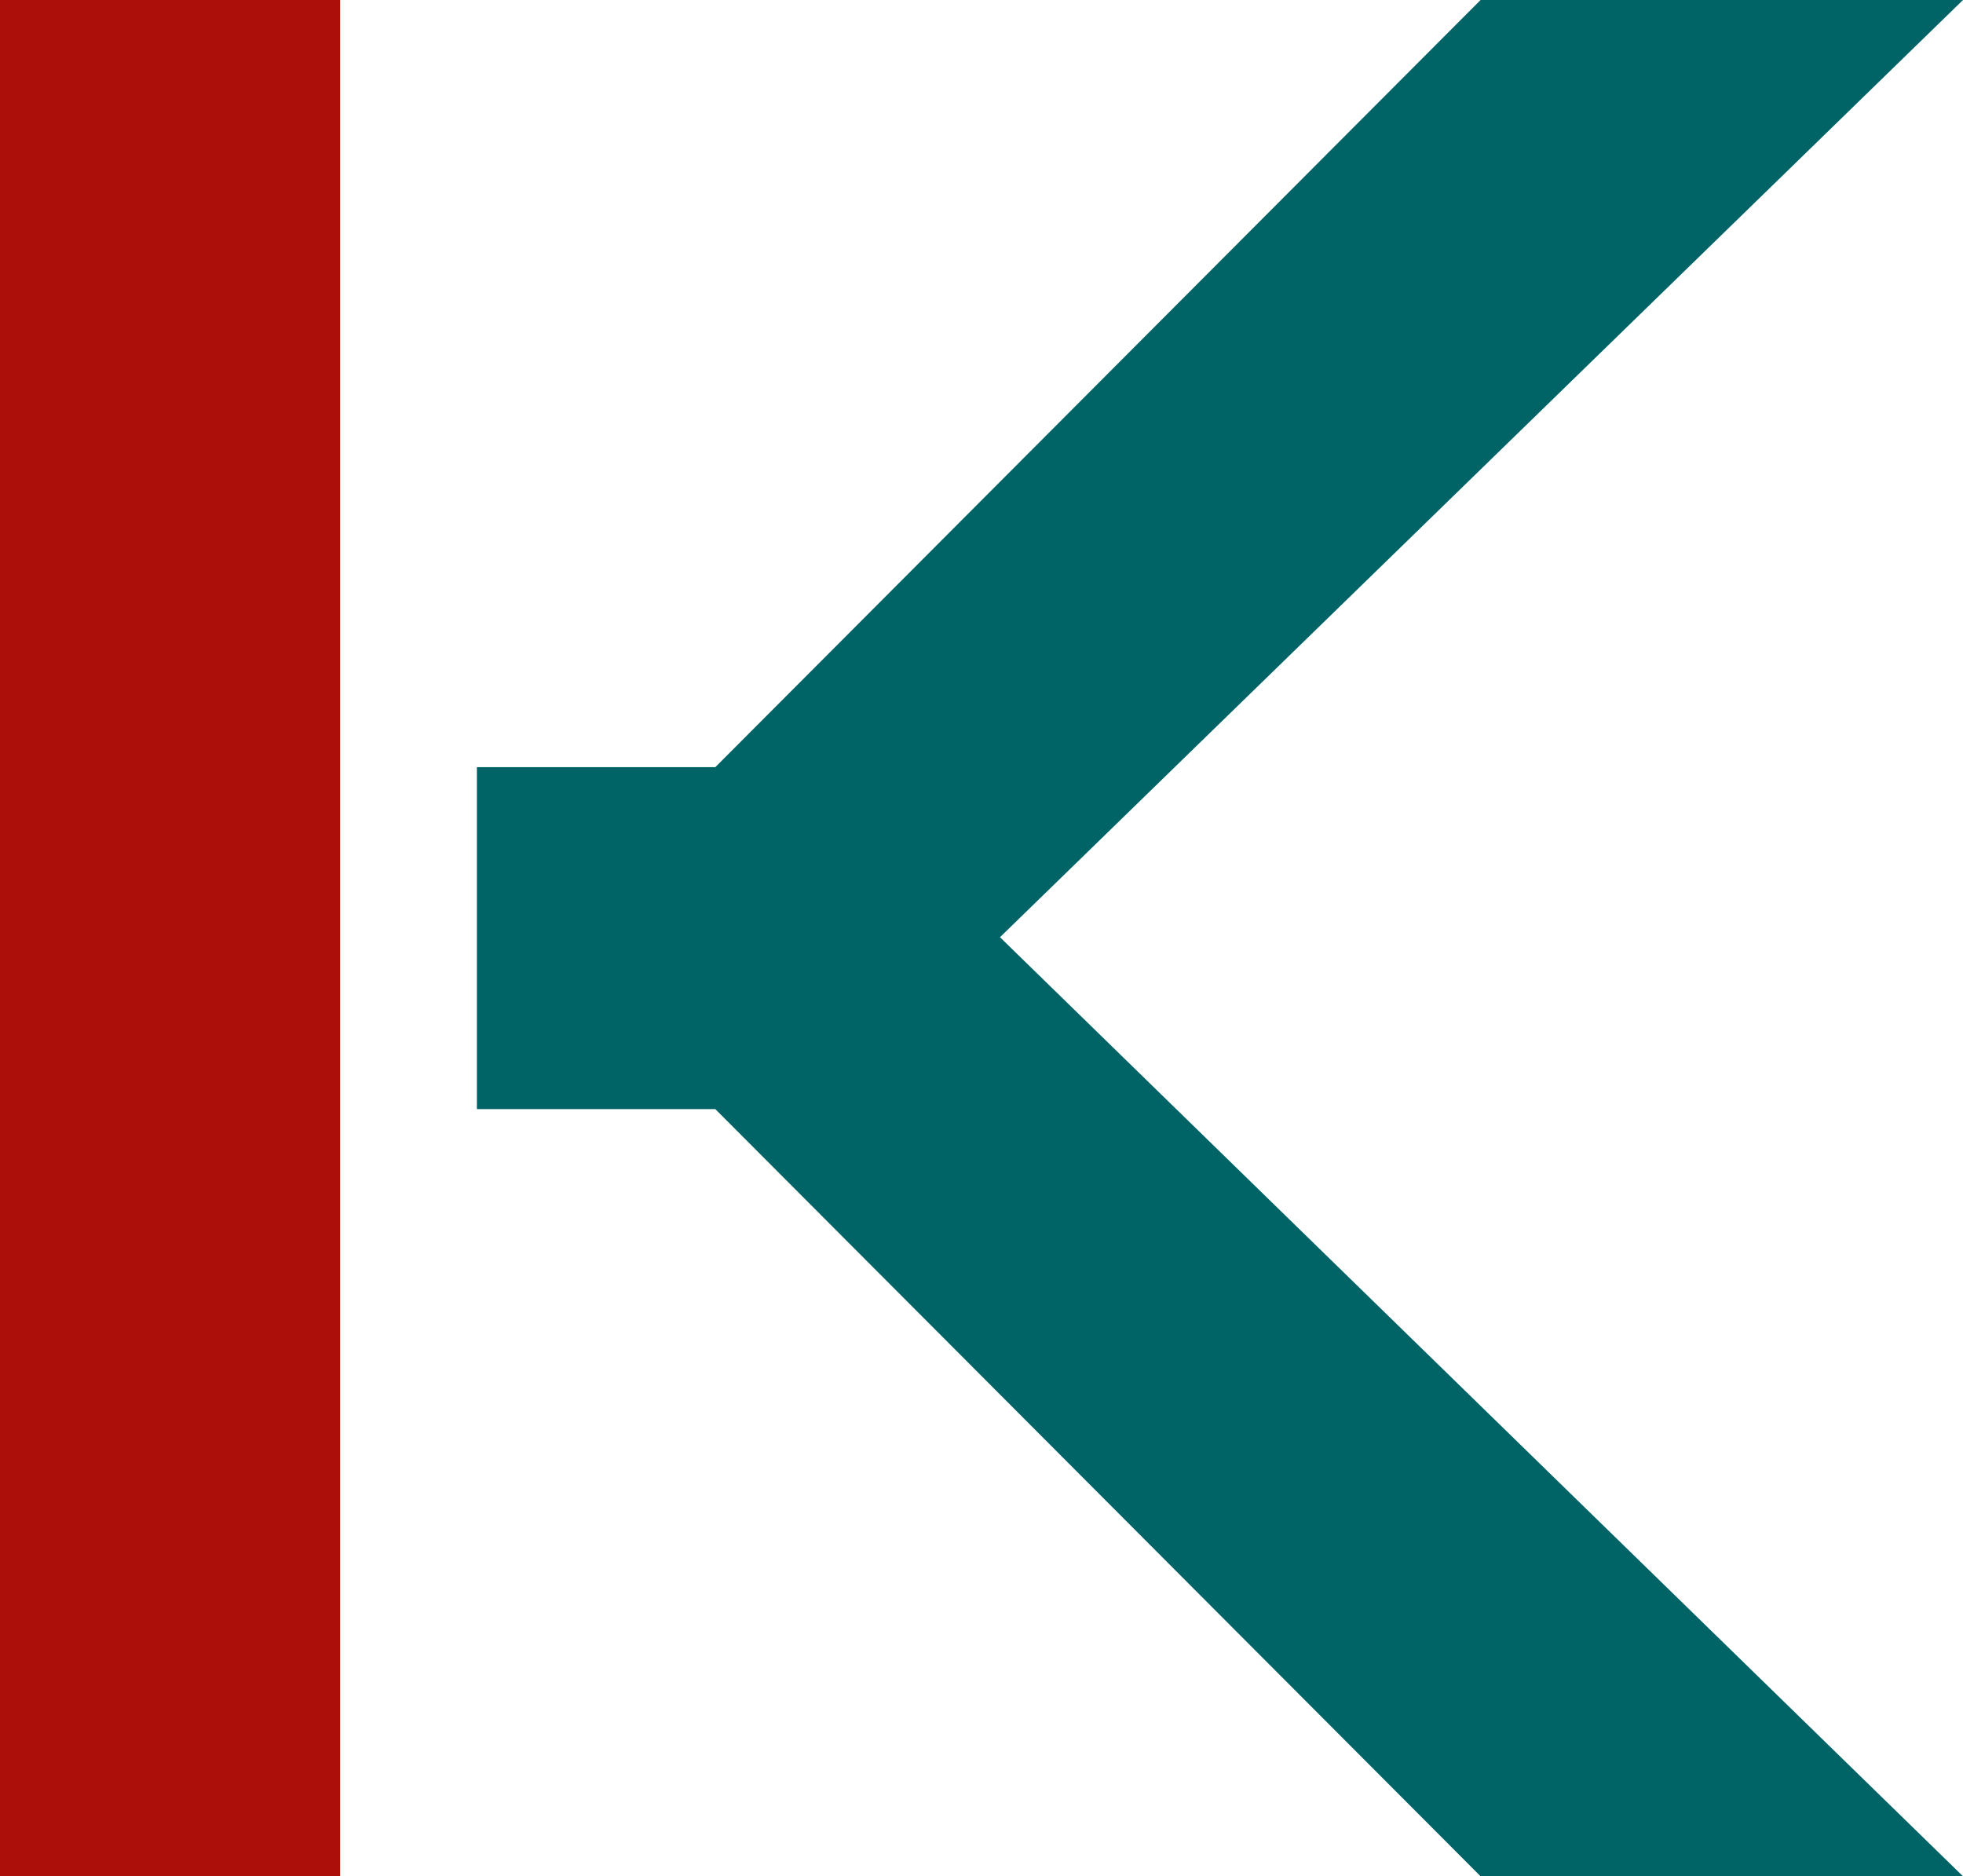
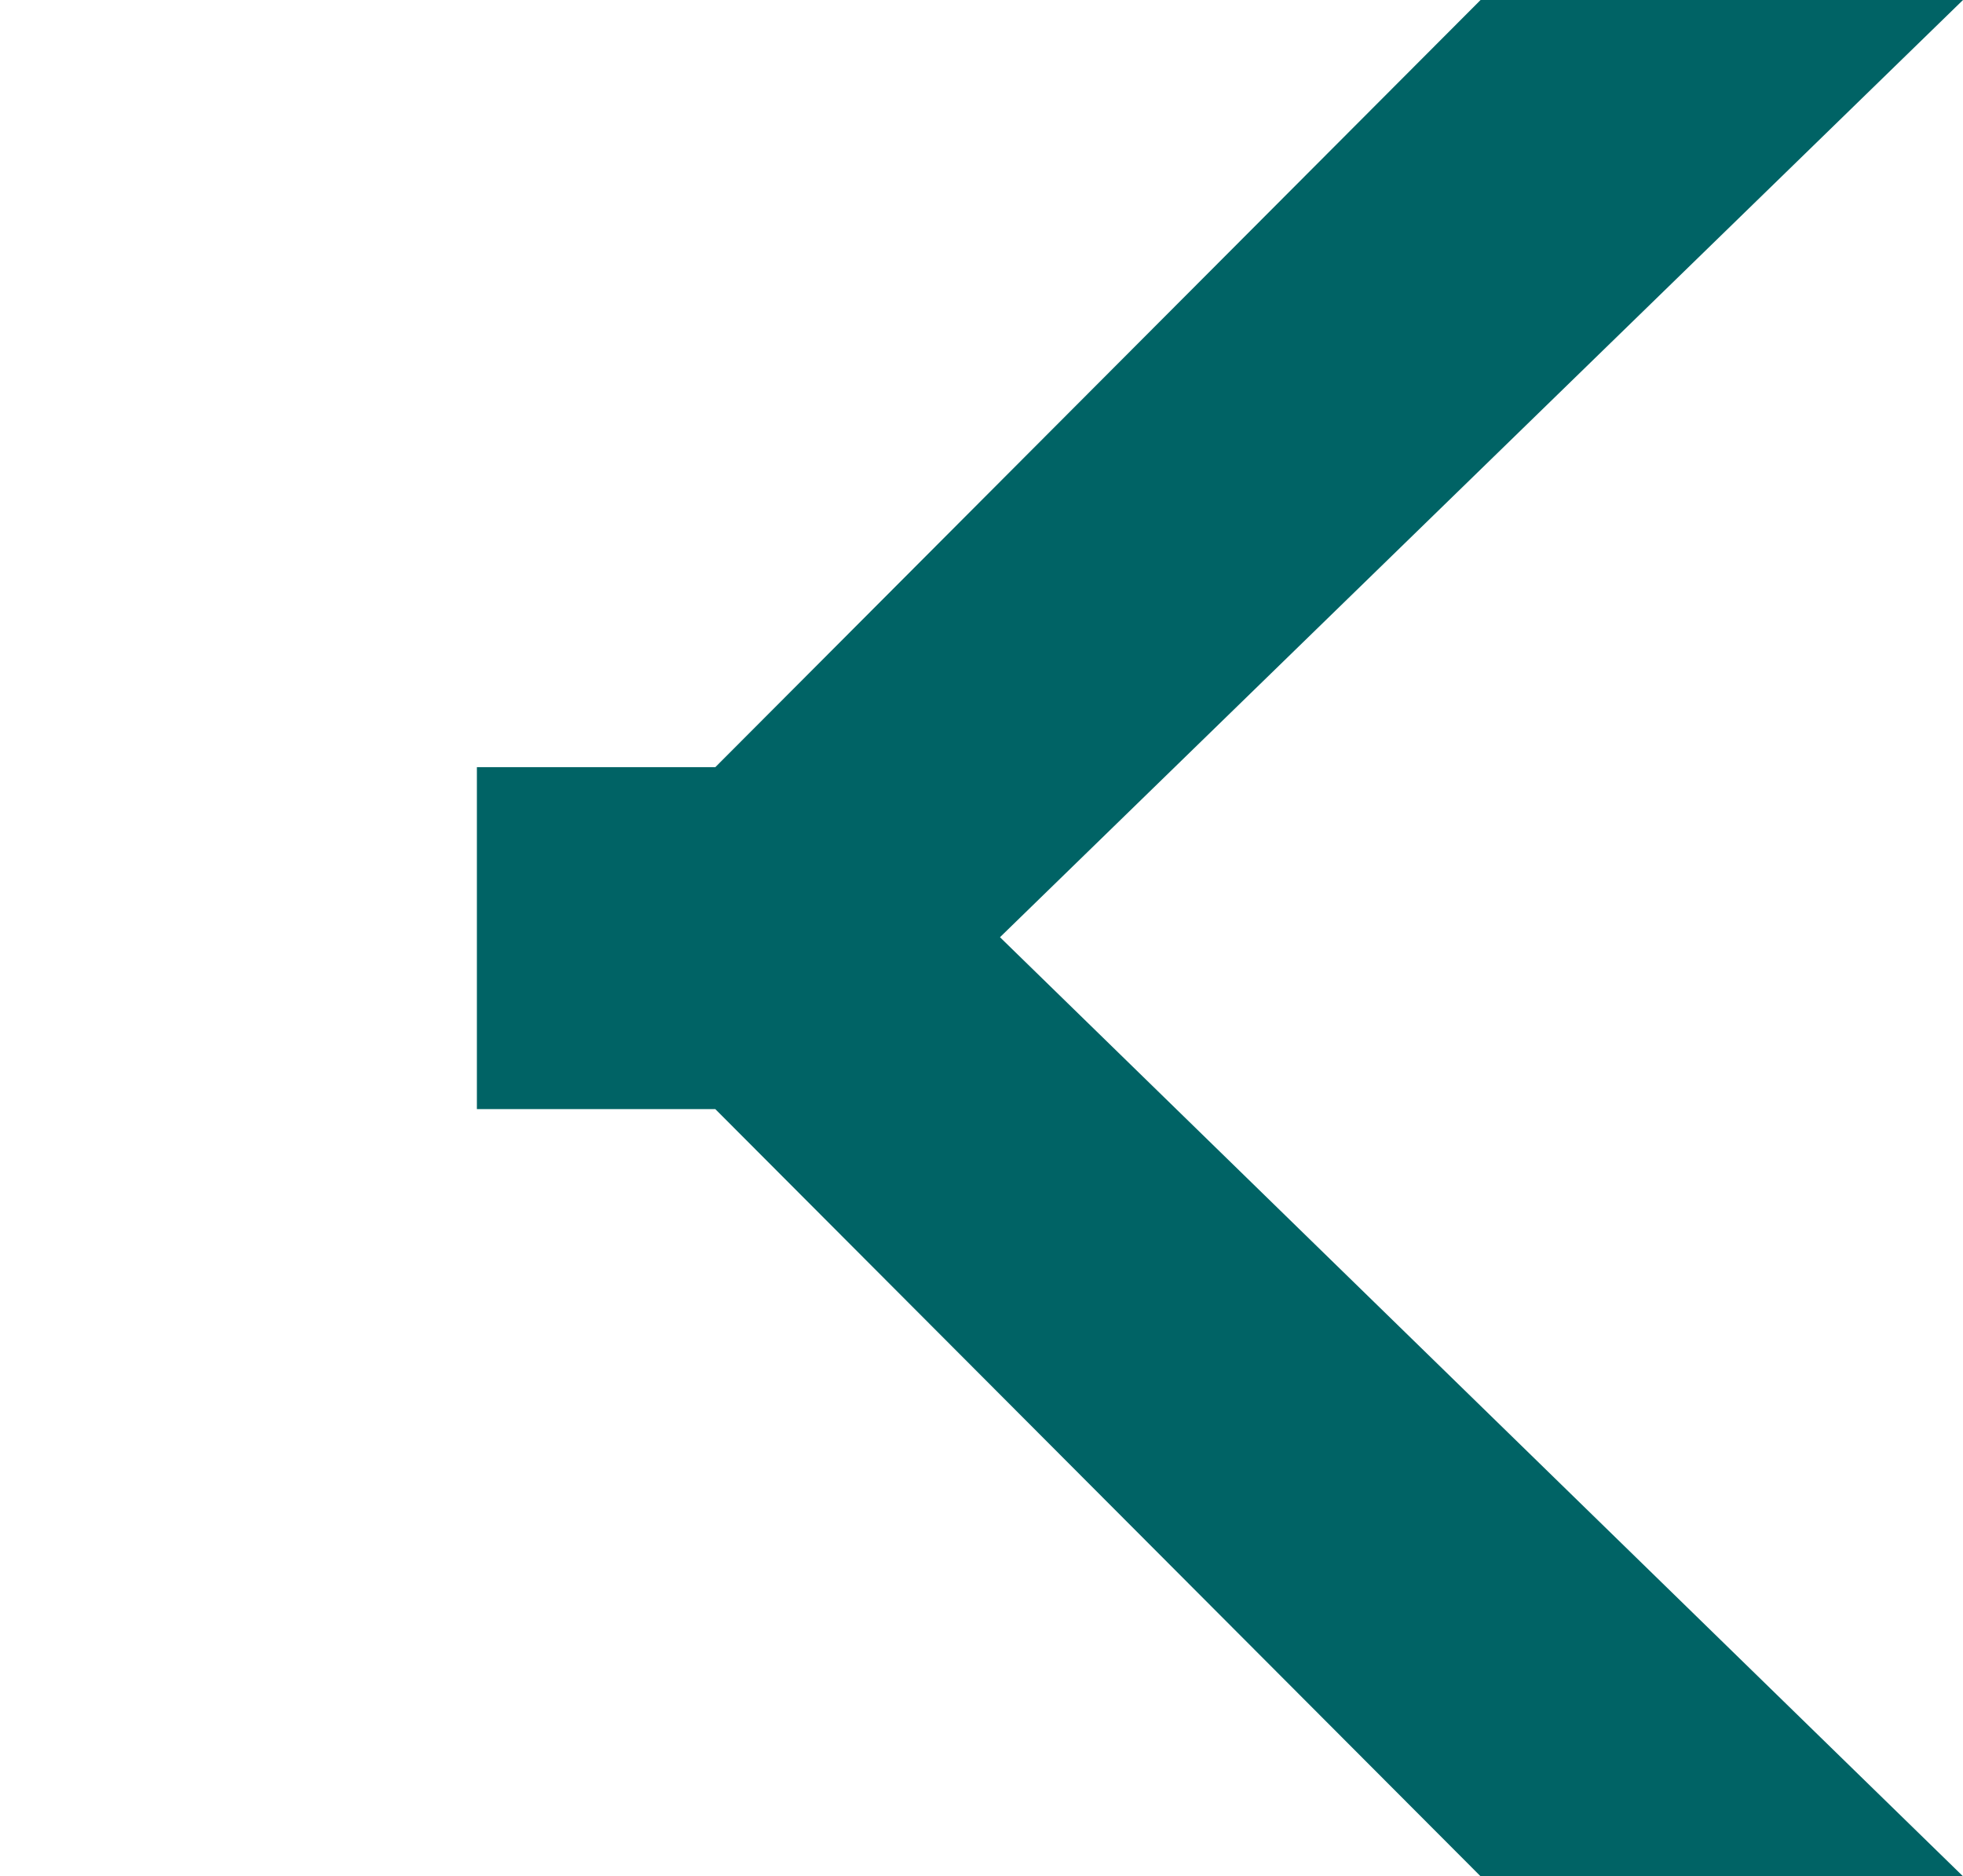
<svg xmlns="http://www.w3.org/2000/svg" id="Ebene_1" data-name="Ebene 1" version="1.1" viewBox="0 0 106.2 101.5">
  <defs>
    <style>
      .cls-1 {
        fill: #ac0f09;
      }

      .cls-1, .cls-2 {
        stroke-width: 0px;
      }

      .cls-2 {
        fill: #006365;
      }
    </style>
  </defs>
  <polygon class="cls-2" points="106.2 101.5 80.1 101.5 38.7 60 25.8 60 25.8 41.5 38.7 41.5 80.1 0 106.2 0 54.1 50.7 106.2 101.5" />
-   <rect class="cls-1" y="0" width="18.4" height="101.5" />
</svg>